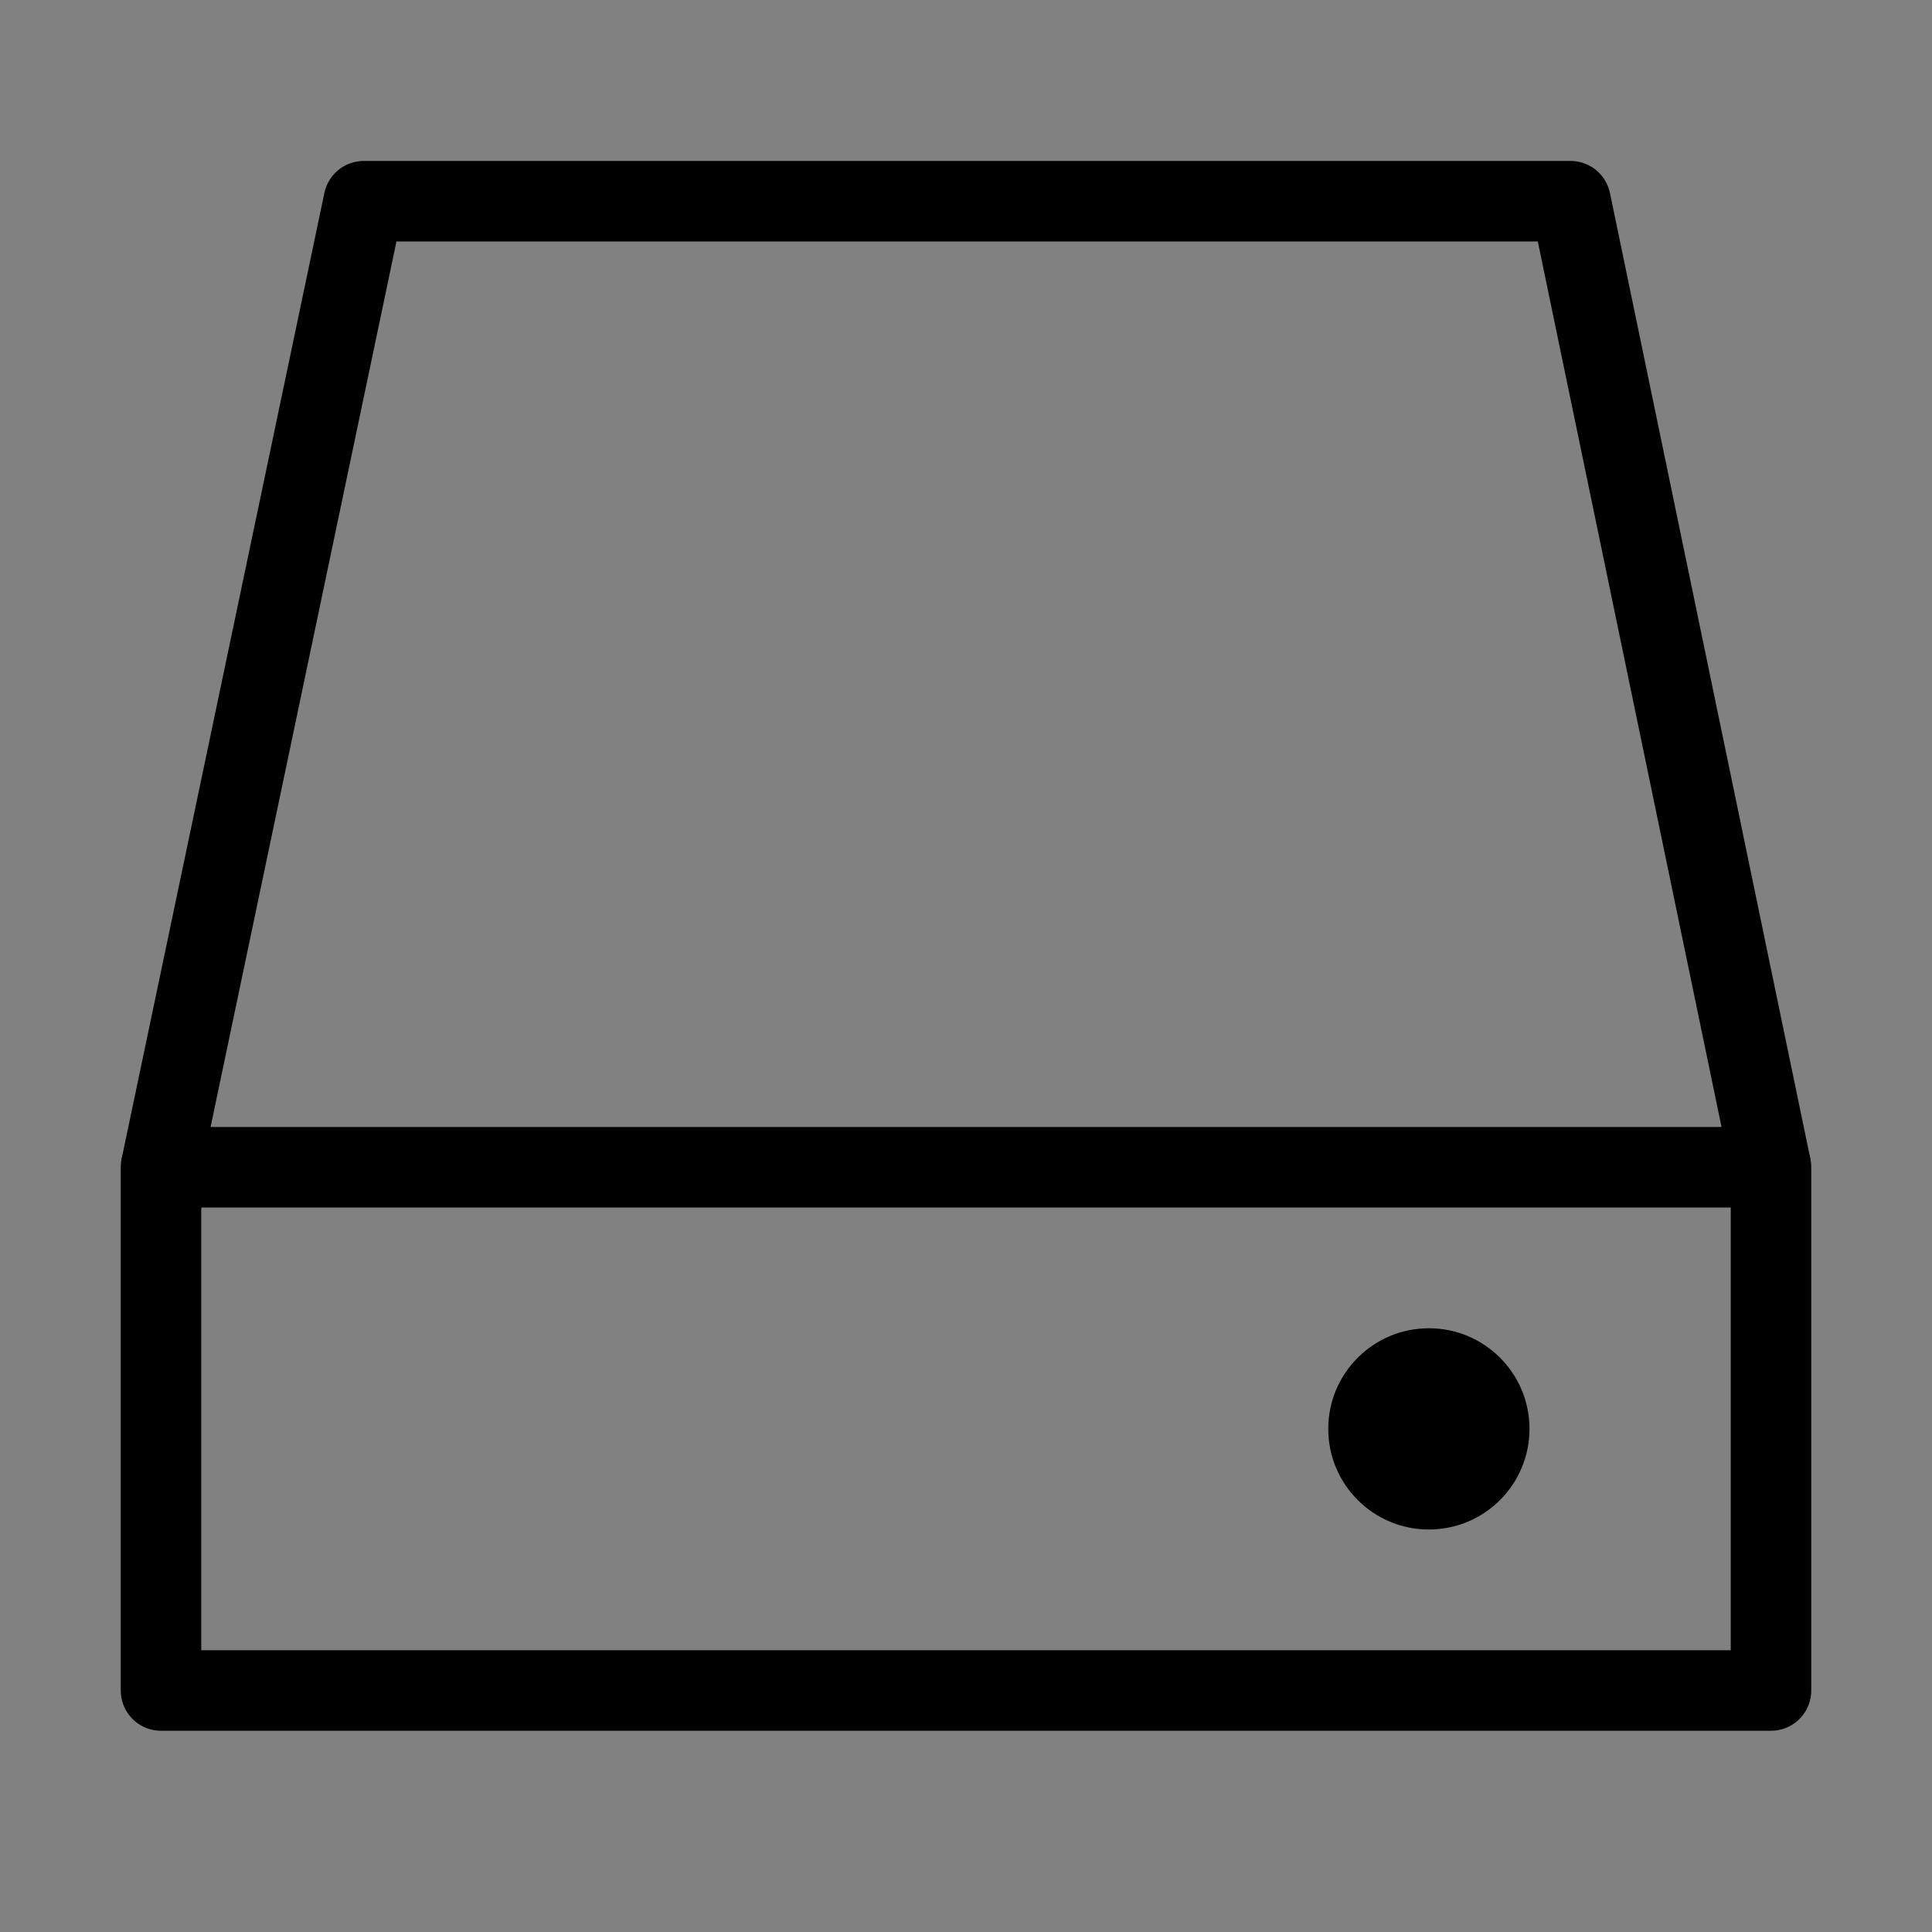
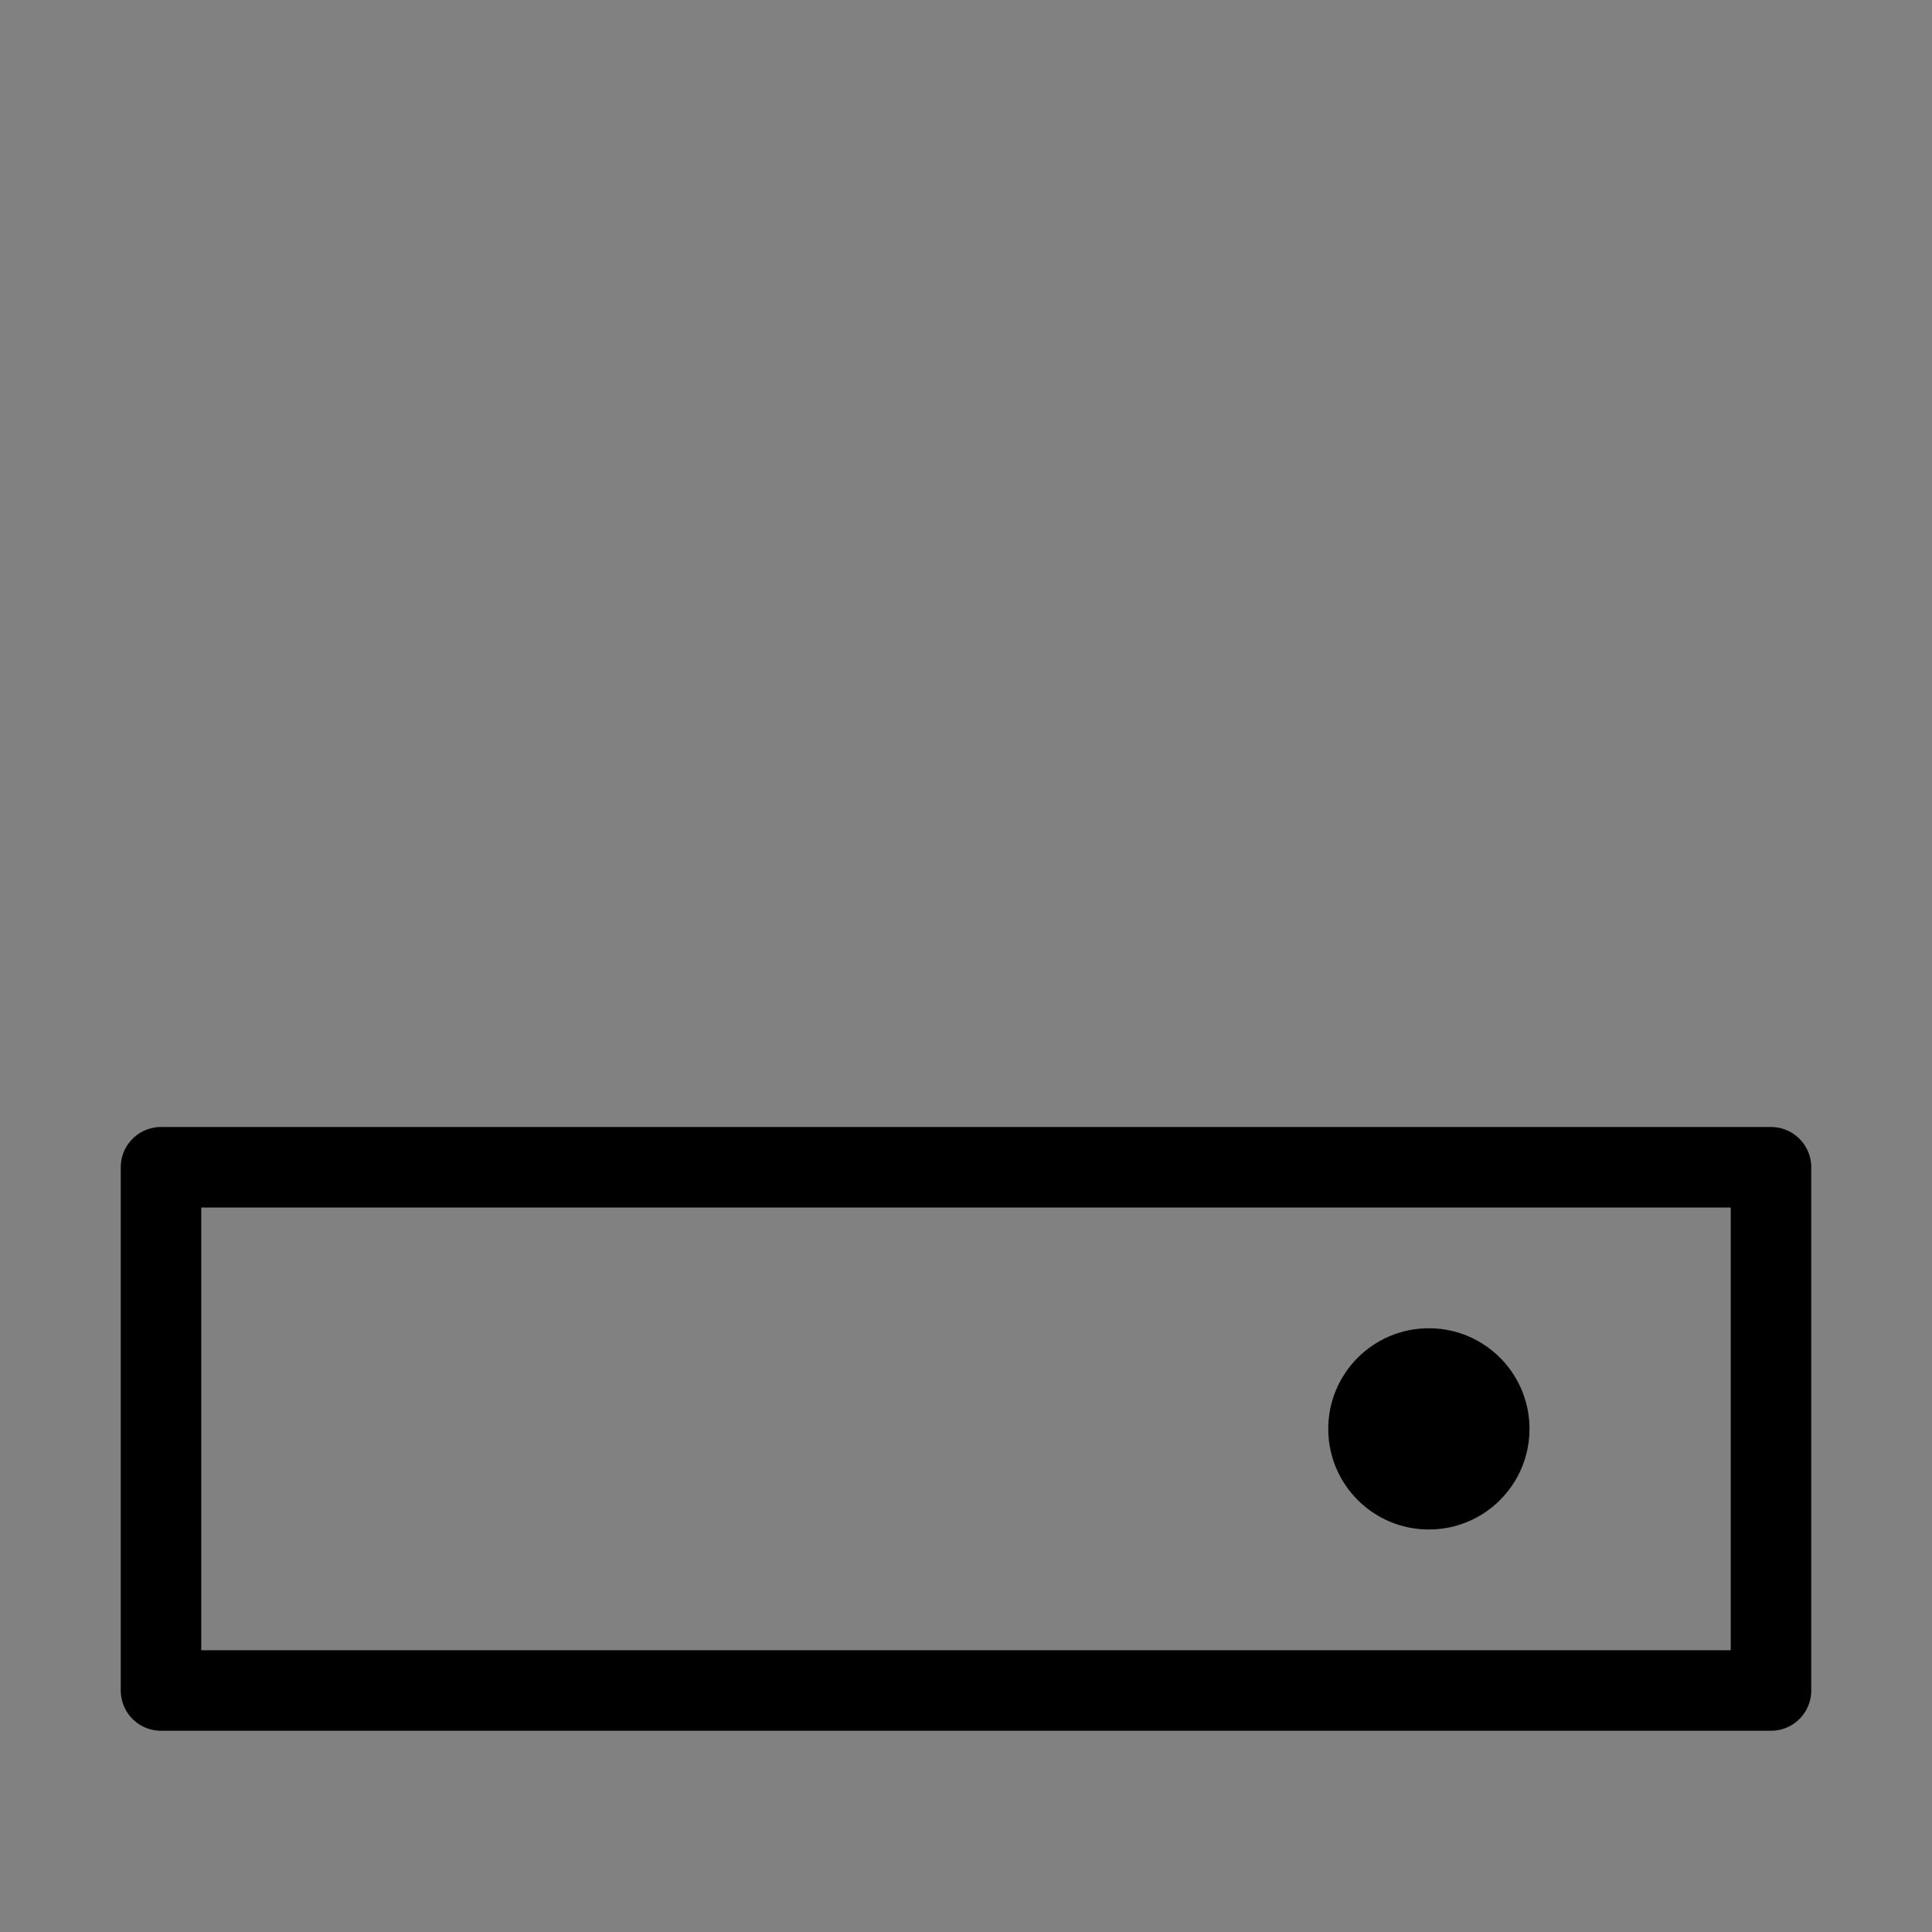
<svg xmlns="http://www.w3.org/2000/svg" viewBox="0 0 48 48" fill="none">
  <rect x="0" y="0" width="48" height="48" fill="#808080" stroke="none" />
  <rect width="48" height="48" fill="white" fill-opacity="0.01" />
  <path d="M44 29H4V42H44V29Z" fill="none" stroke="currentColor" stroke-width="2" stroke-linejoin="round" />
  <path d="M35.5 38C36.881 38 38 36.881 38 35.5C38 34.119 36.881 33 35.5 33C34.119 33 33 34.119 33 35.5C33 36.881 34.119 38 35.5 38Z" fill="currentColor" />
-   <path d="M4 29L9.038 4.999H39.02L44 29" stroke="currentColor" stroke-width="2" stroke-linejoin="round" />
</svg>